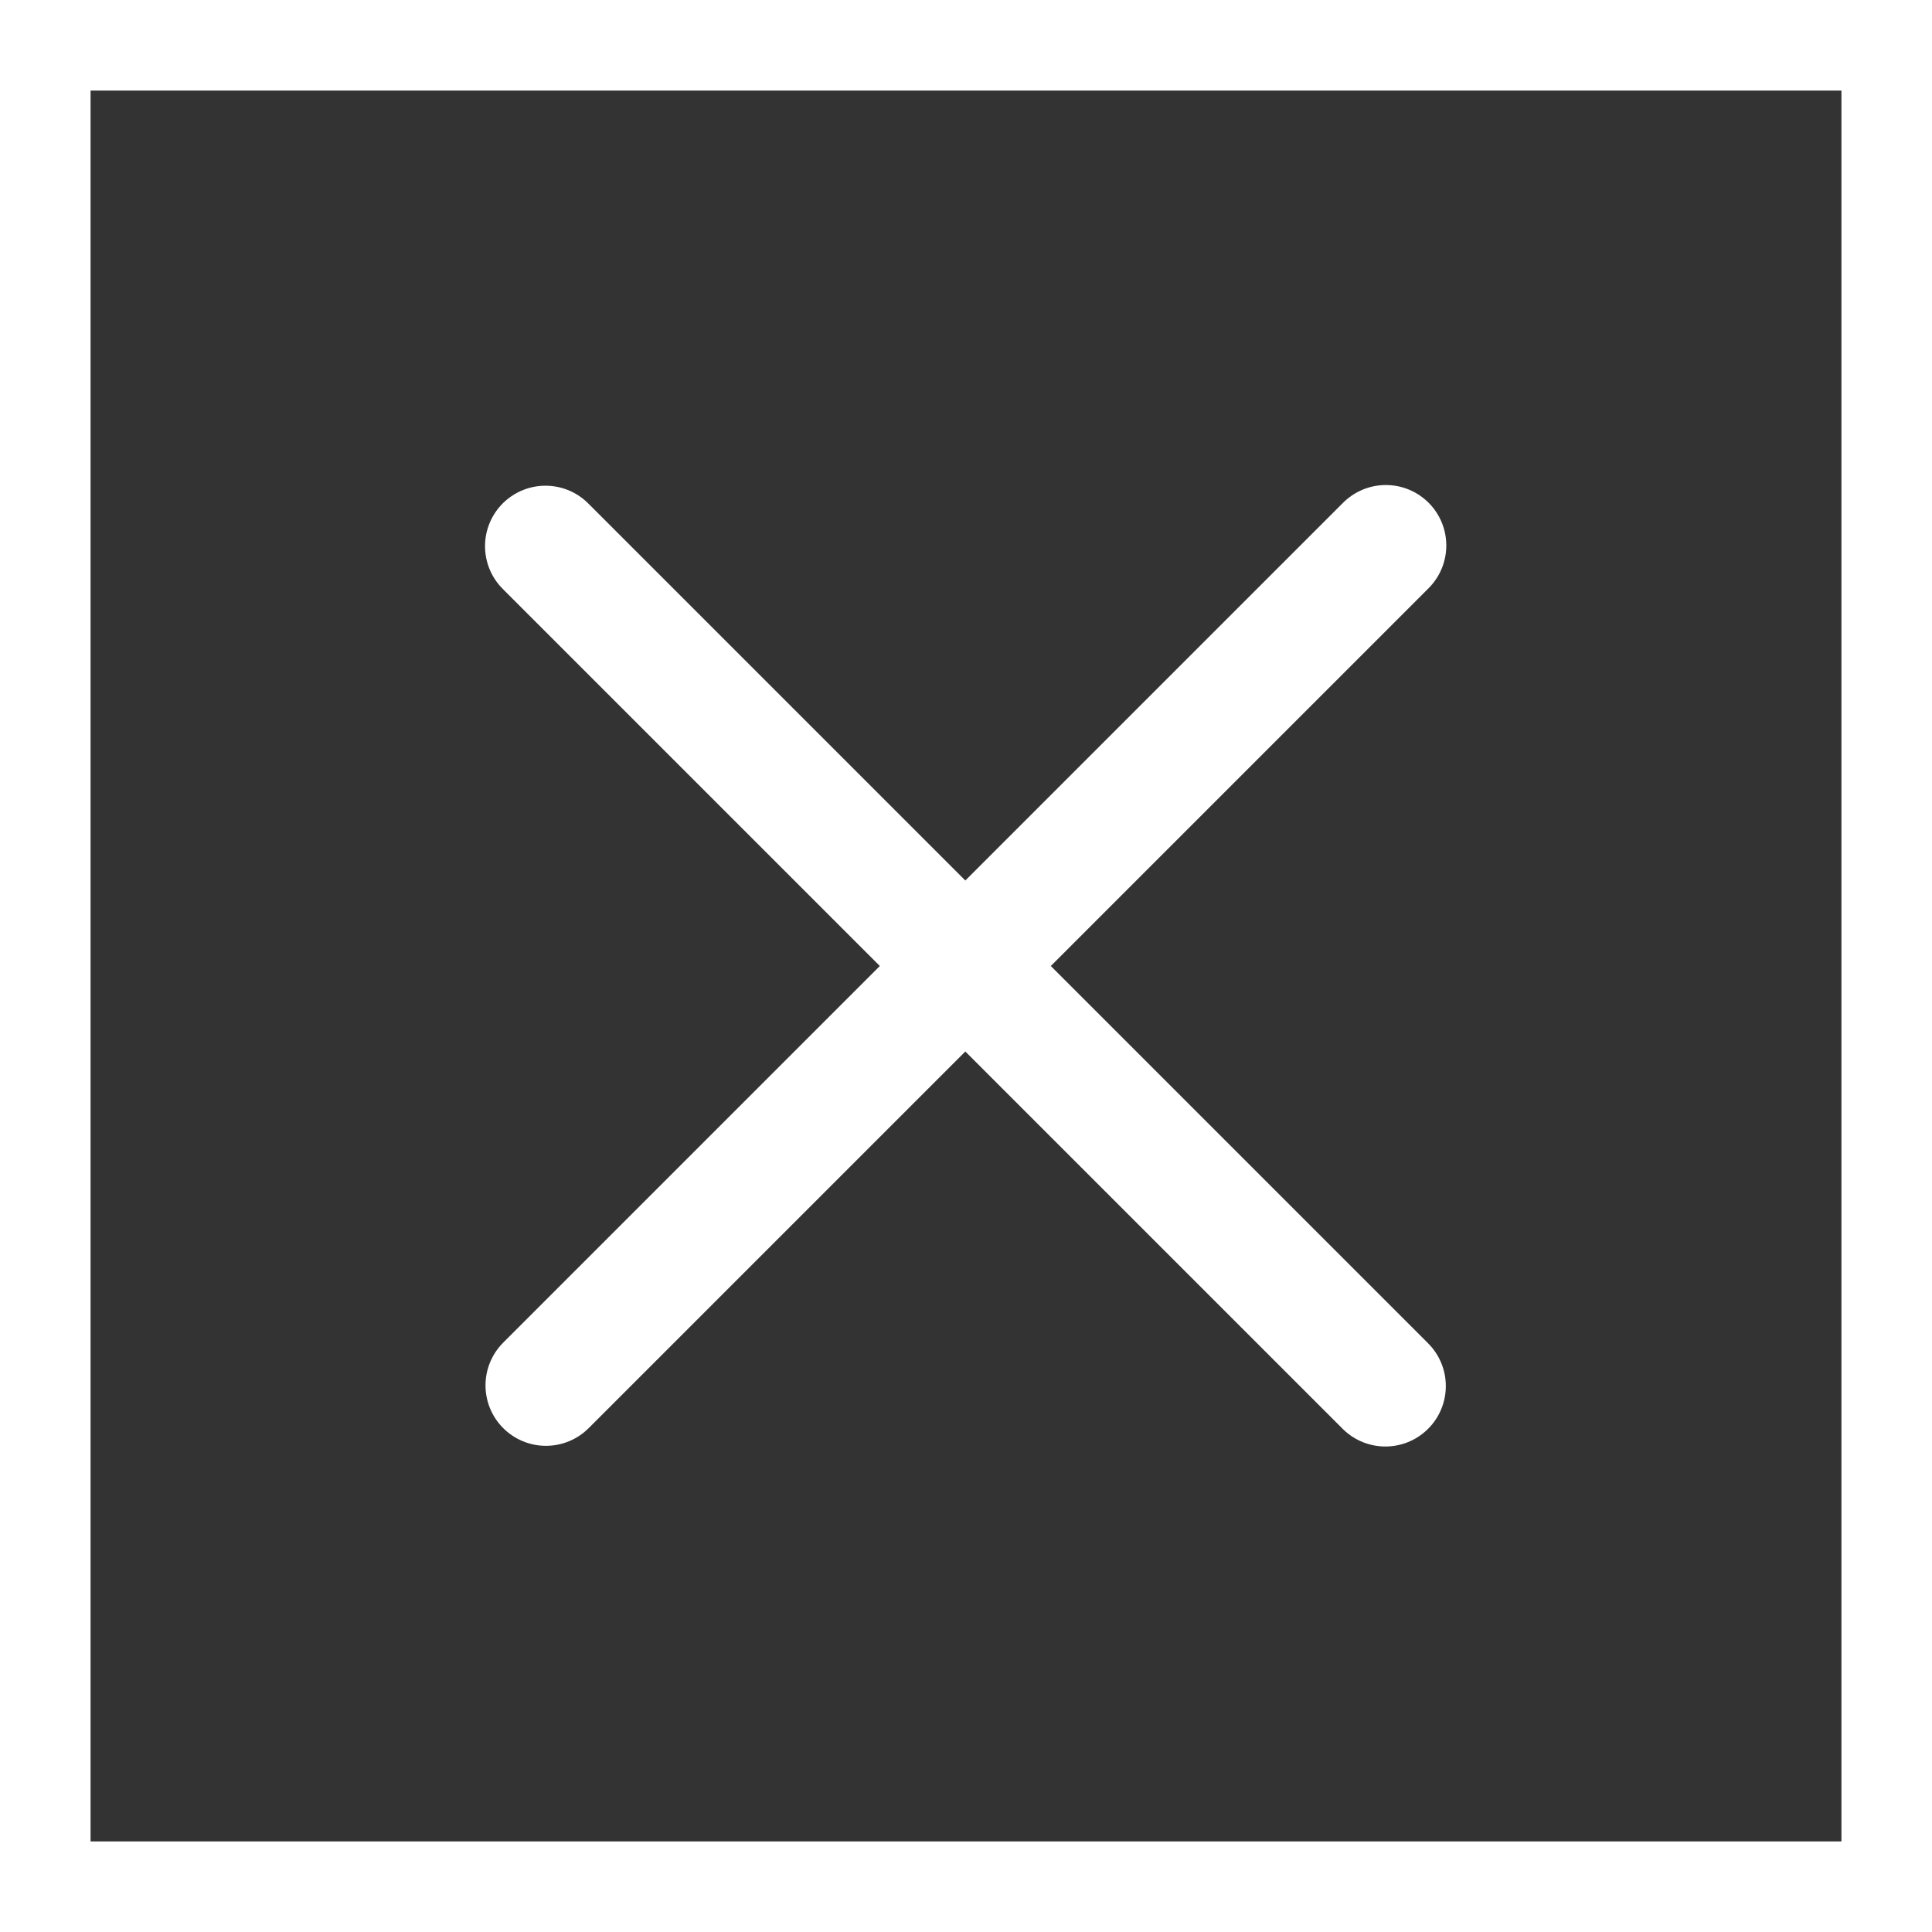
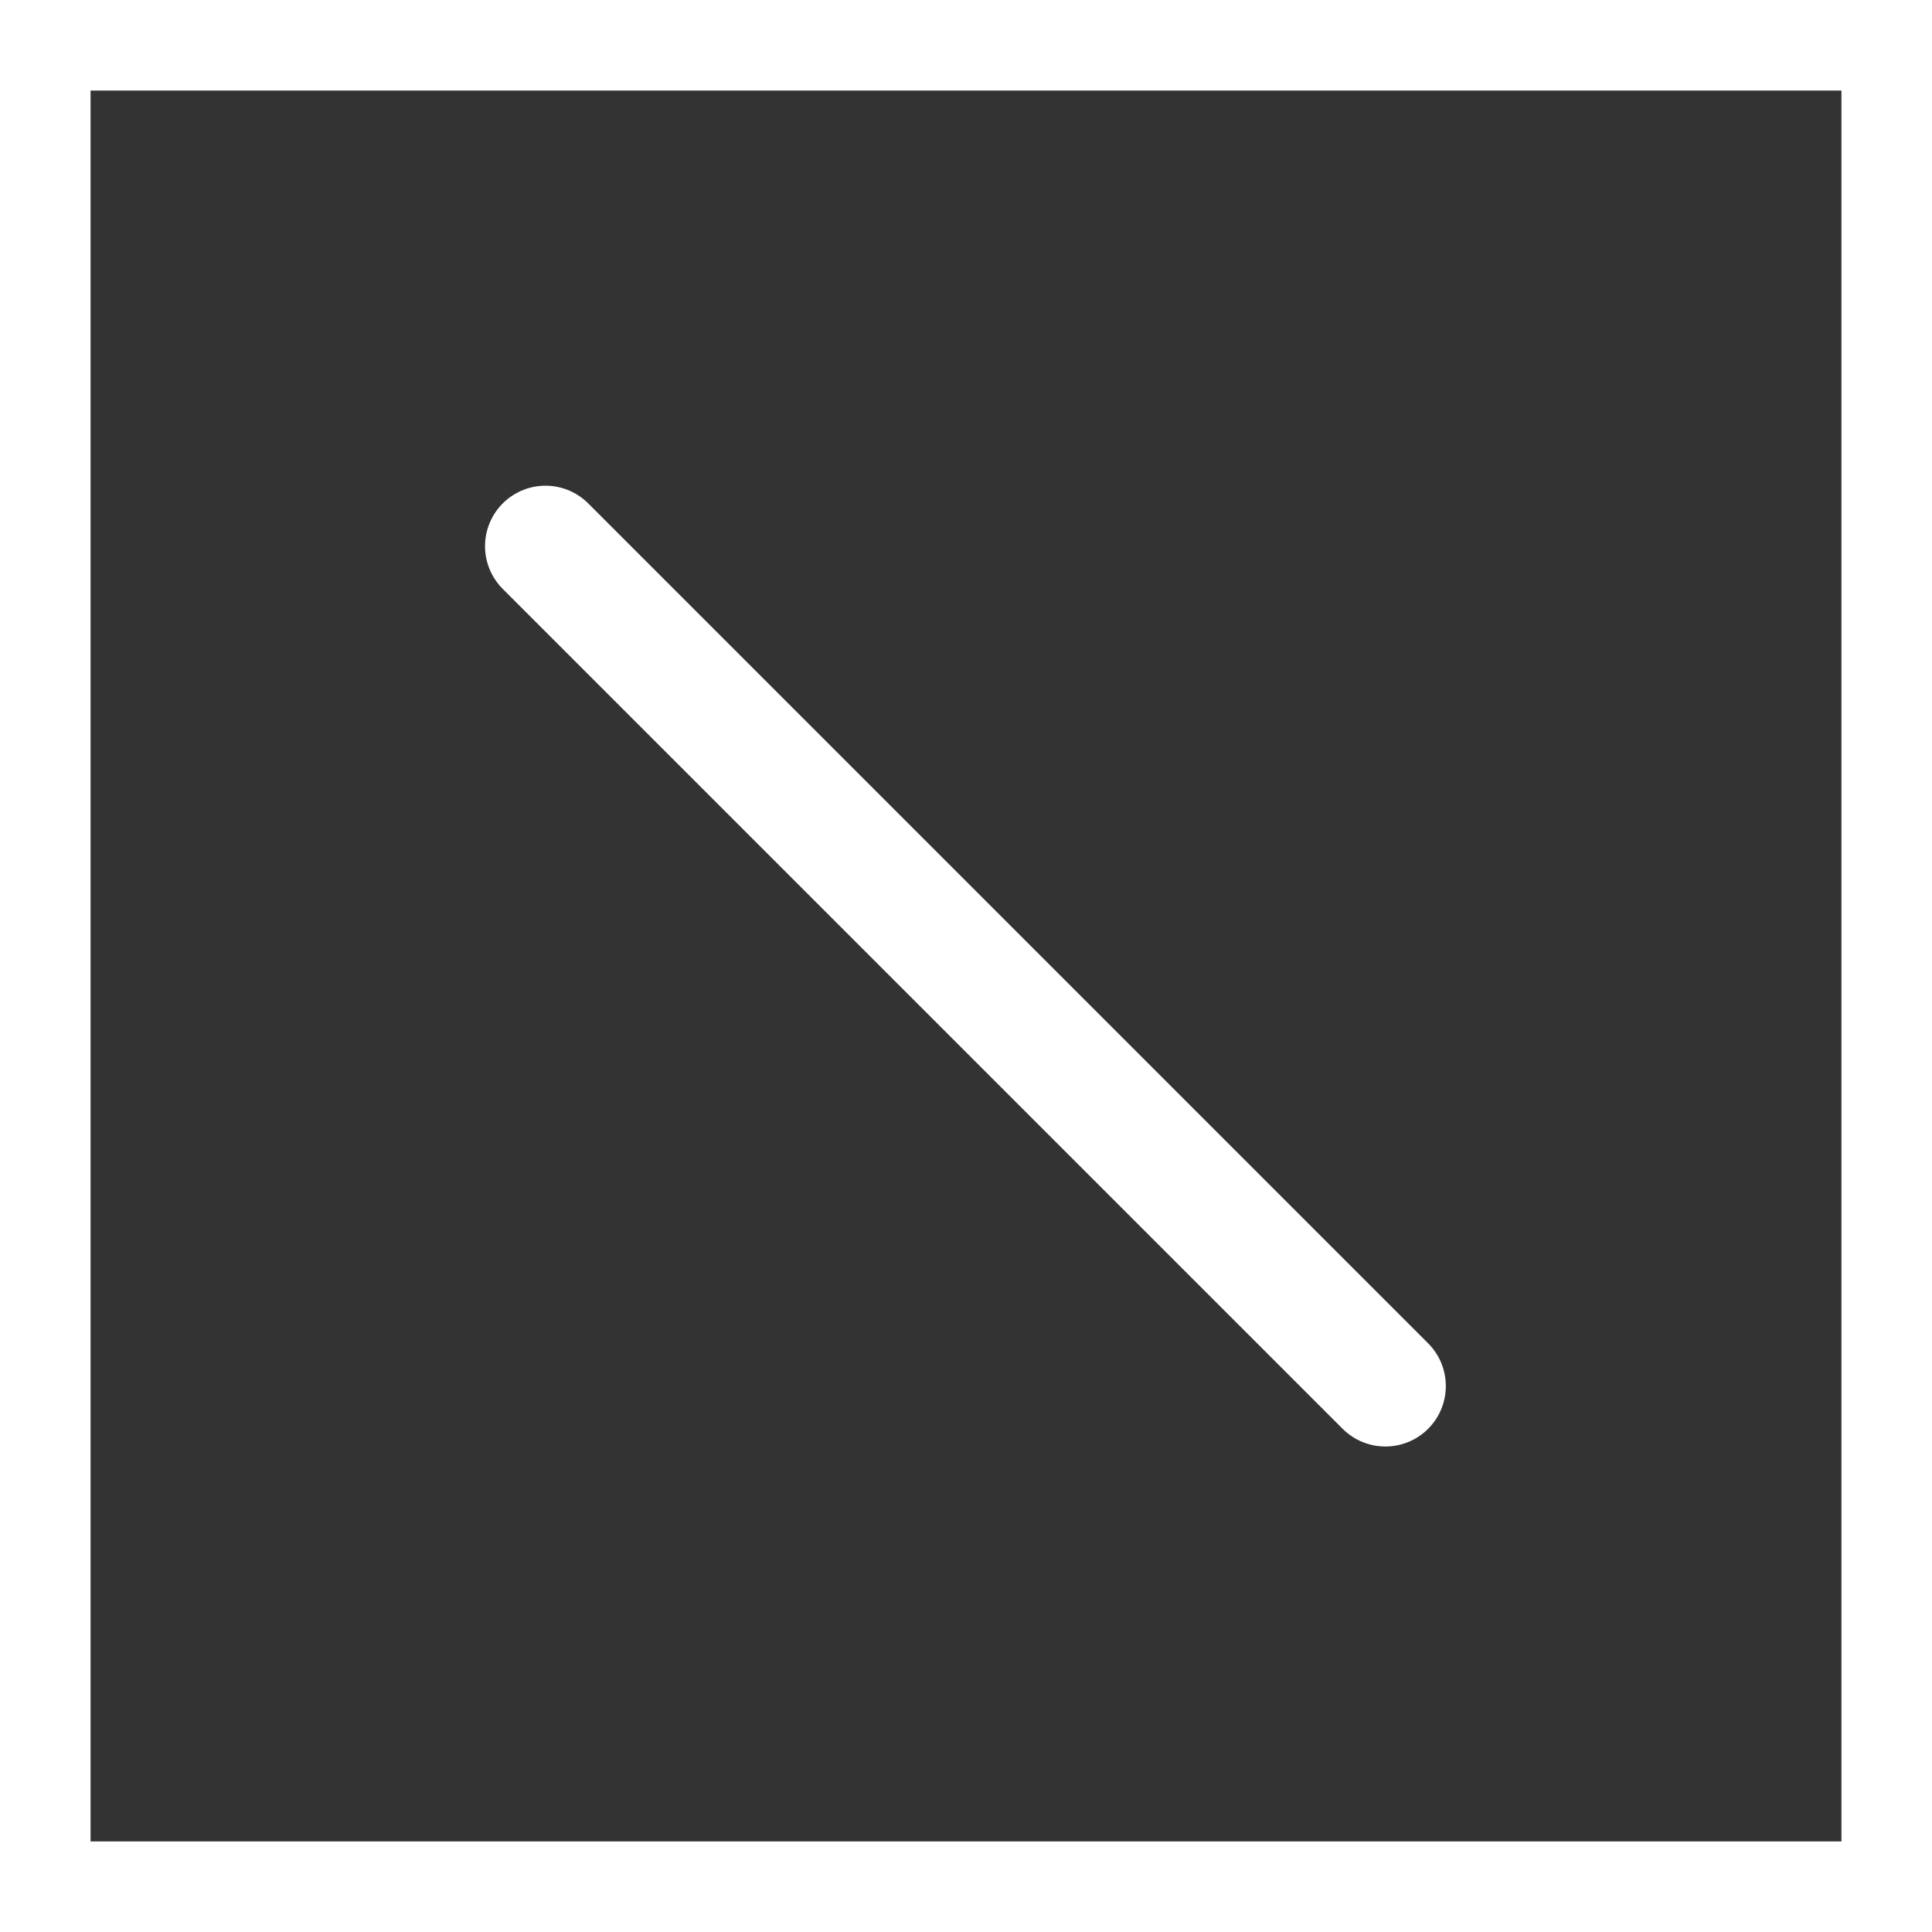
<svg xmlns="http://www.w3.org/2000/svg" width="100%" height="100%" viewBox="0 0 32 32" version="1.1" xml:space="preserve" style="fill-rule:evenodd;clip-rule:evenodd;stroke-linejoin:round;stroke-miterlimit:2;">
  <rect x="0" y="0" width="32" height="32" fill="#333333" stroke="none" />
-   <rect x="0" y="0" width="32" height="32" style="fill:rgb(235,235,235);fill-opacity:0;" />
  <path d="M32,0L0,0L0,32L32,32L32,0ZM1,1L1,31L31,31L31,1L1,1Z" style="fill:white;stroke:white;stroke-width:1px;" />
  <g transform="matrix(0.927,0,0,0.927,-3.198,0.093)">
    <path d="M13.196,9.658L28.203,24.665" style="fill:none;stroke:white;stroke-width:2.16px;stroke-linecap:round;stroke-miterlimit:1.5;" />
  </g>
  <g transform="matrix(5.67914e-17,0.927,-0.927,5.67567e-17,31.907,-3.198)">
-     <path d="M13.196,9.658L28.203,24.665" style="fill:none;stroke:white;stroke-width:2.16px;stroke-linecap:round;stroke-miterlimit:1.5;" />
-   </g>
+     </g>
</svg>